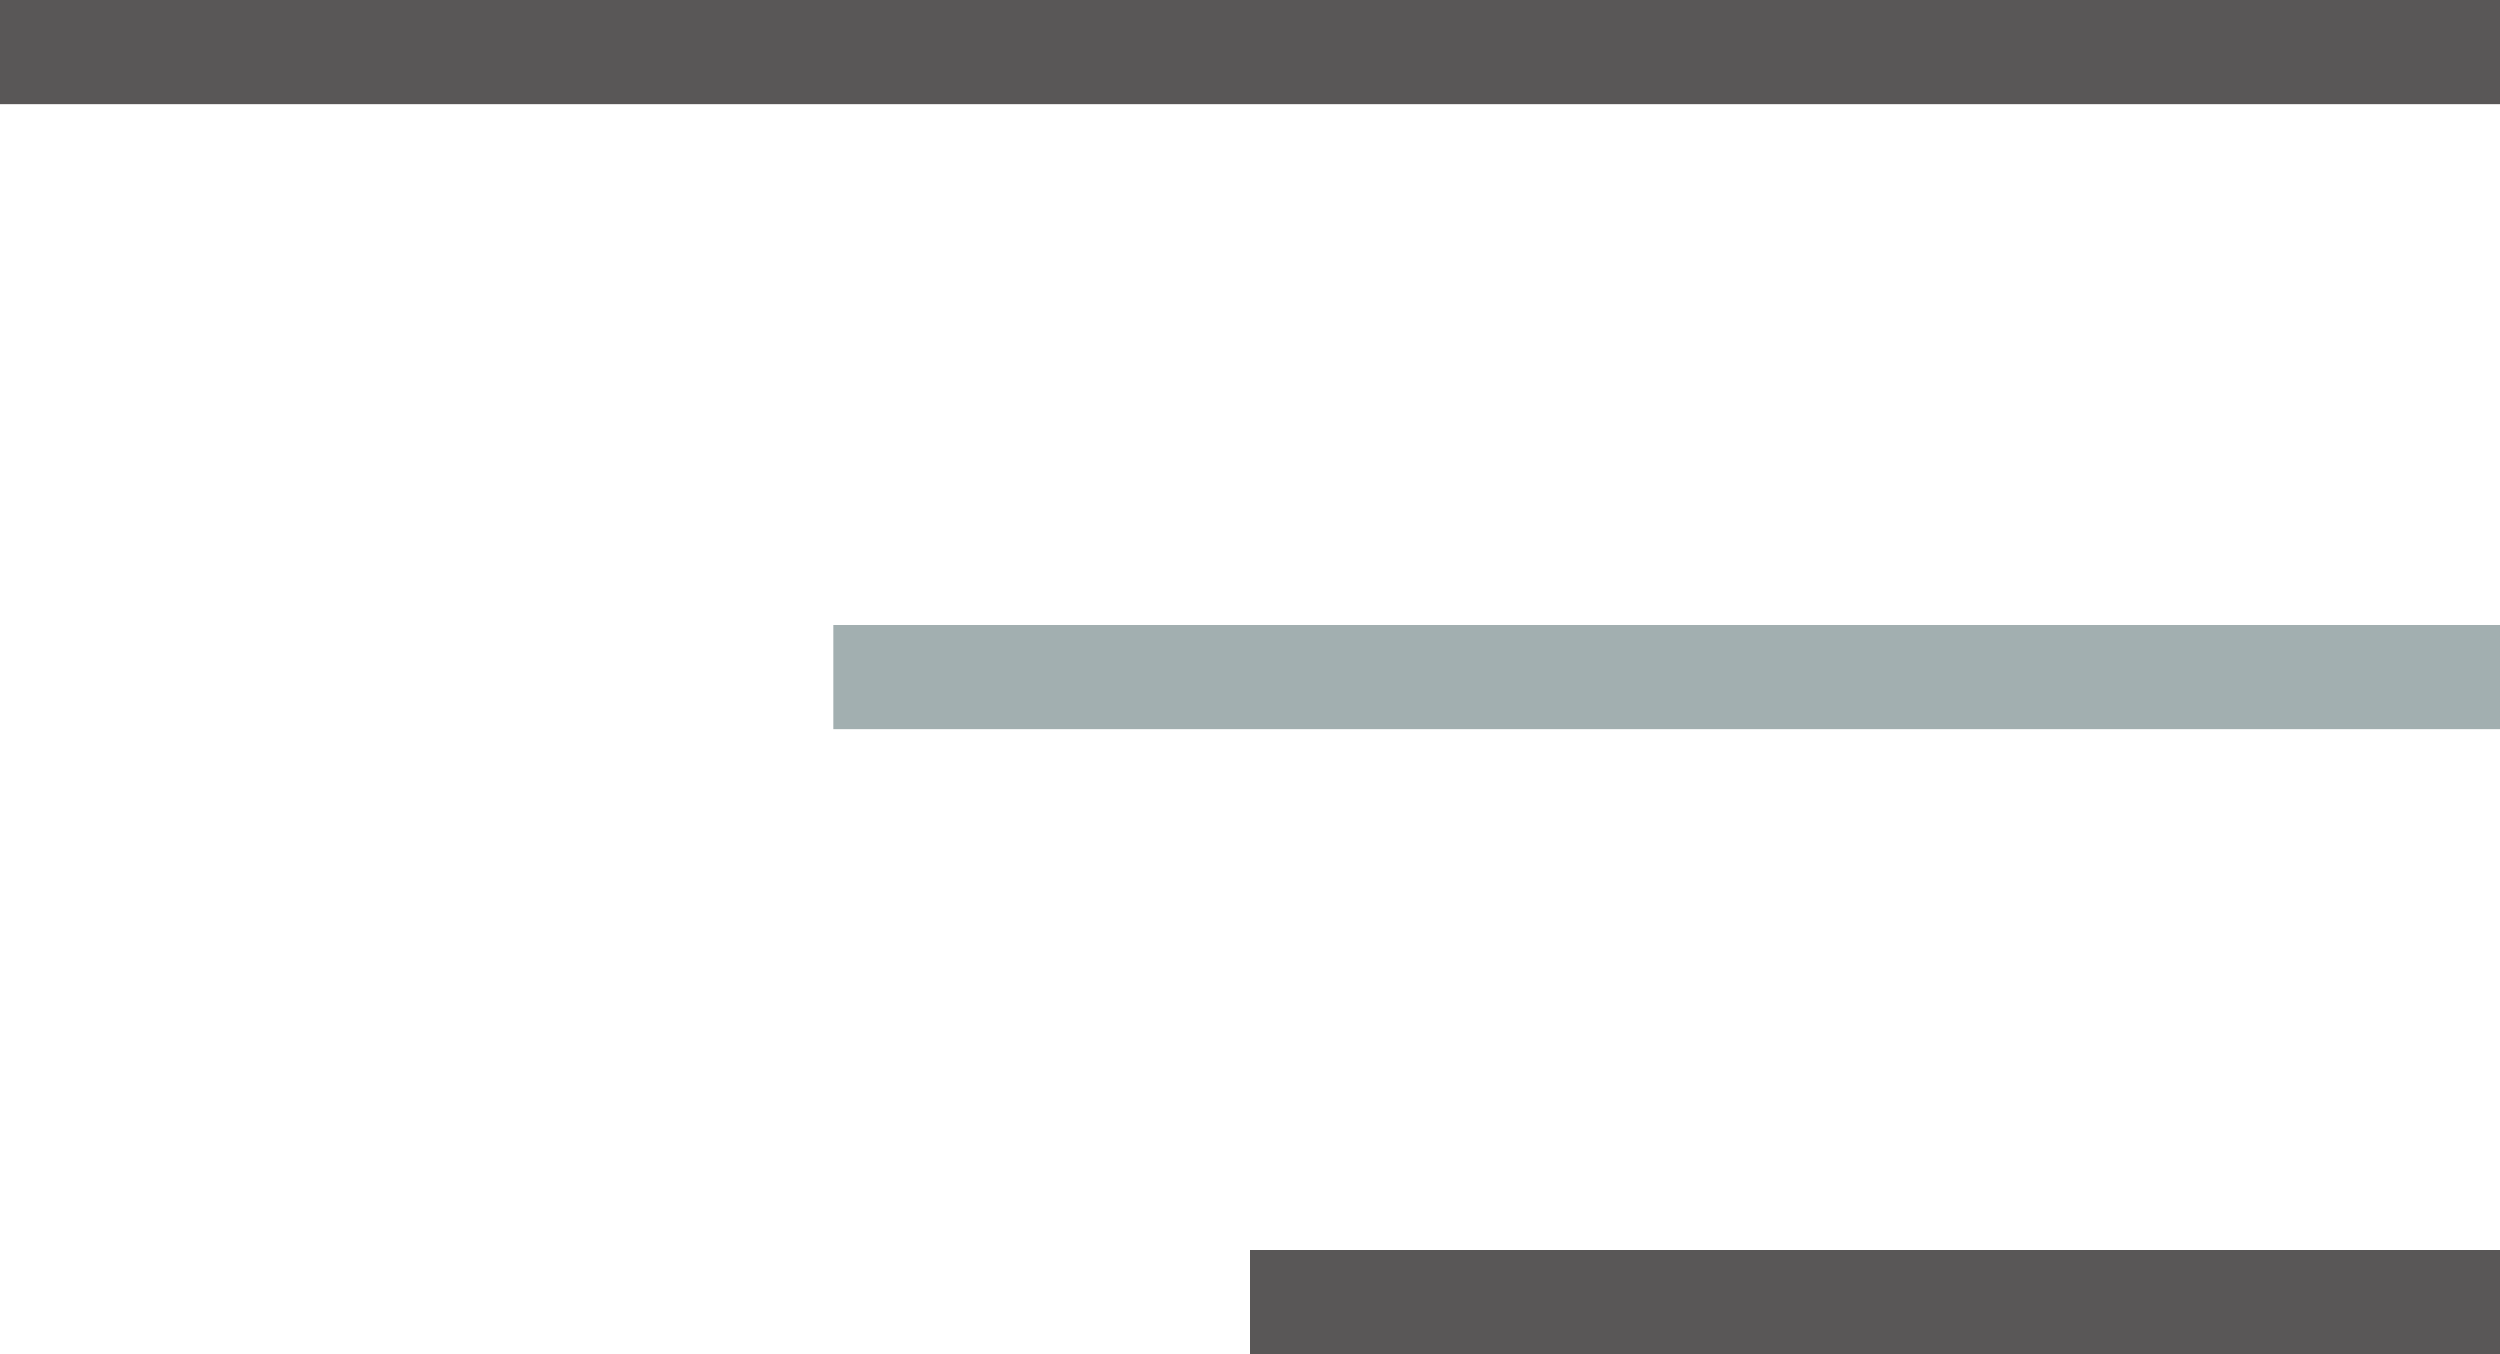
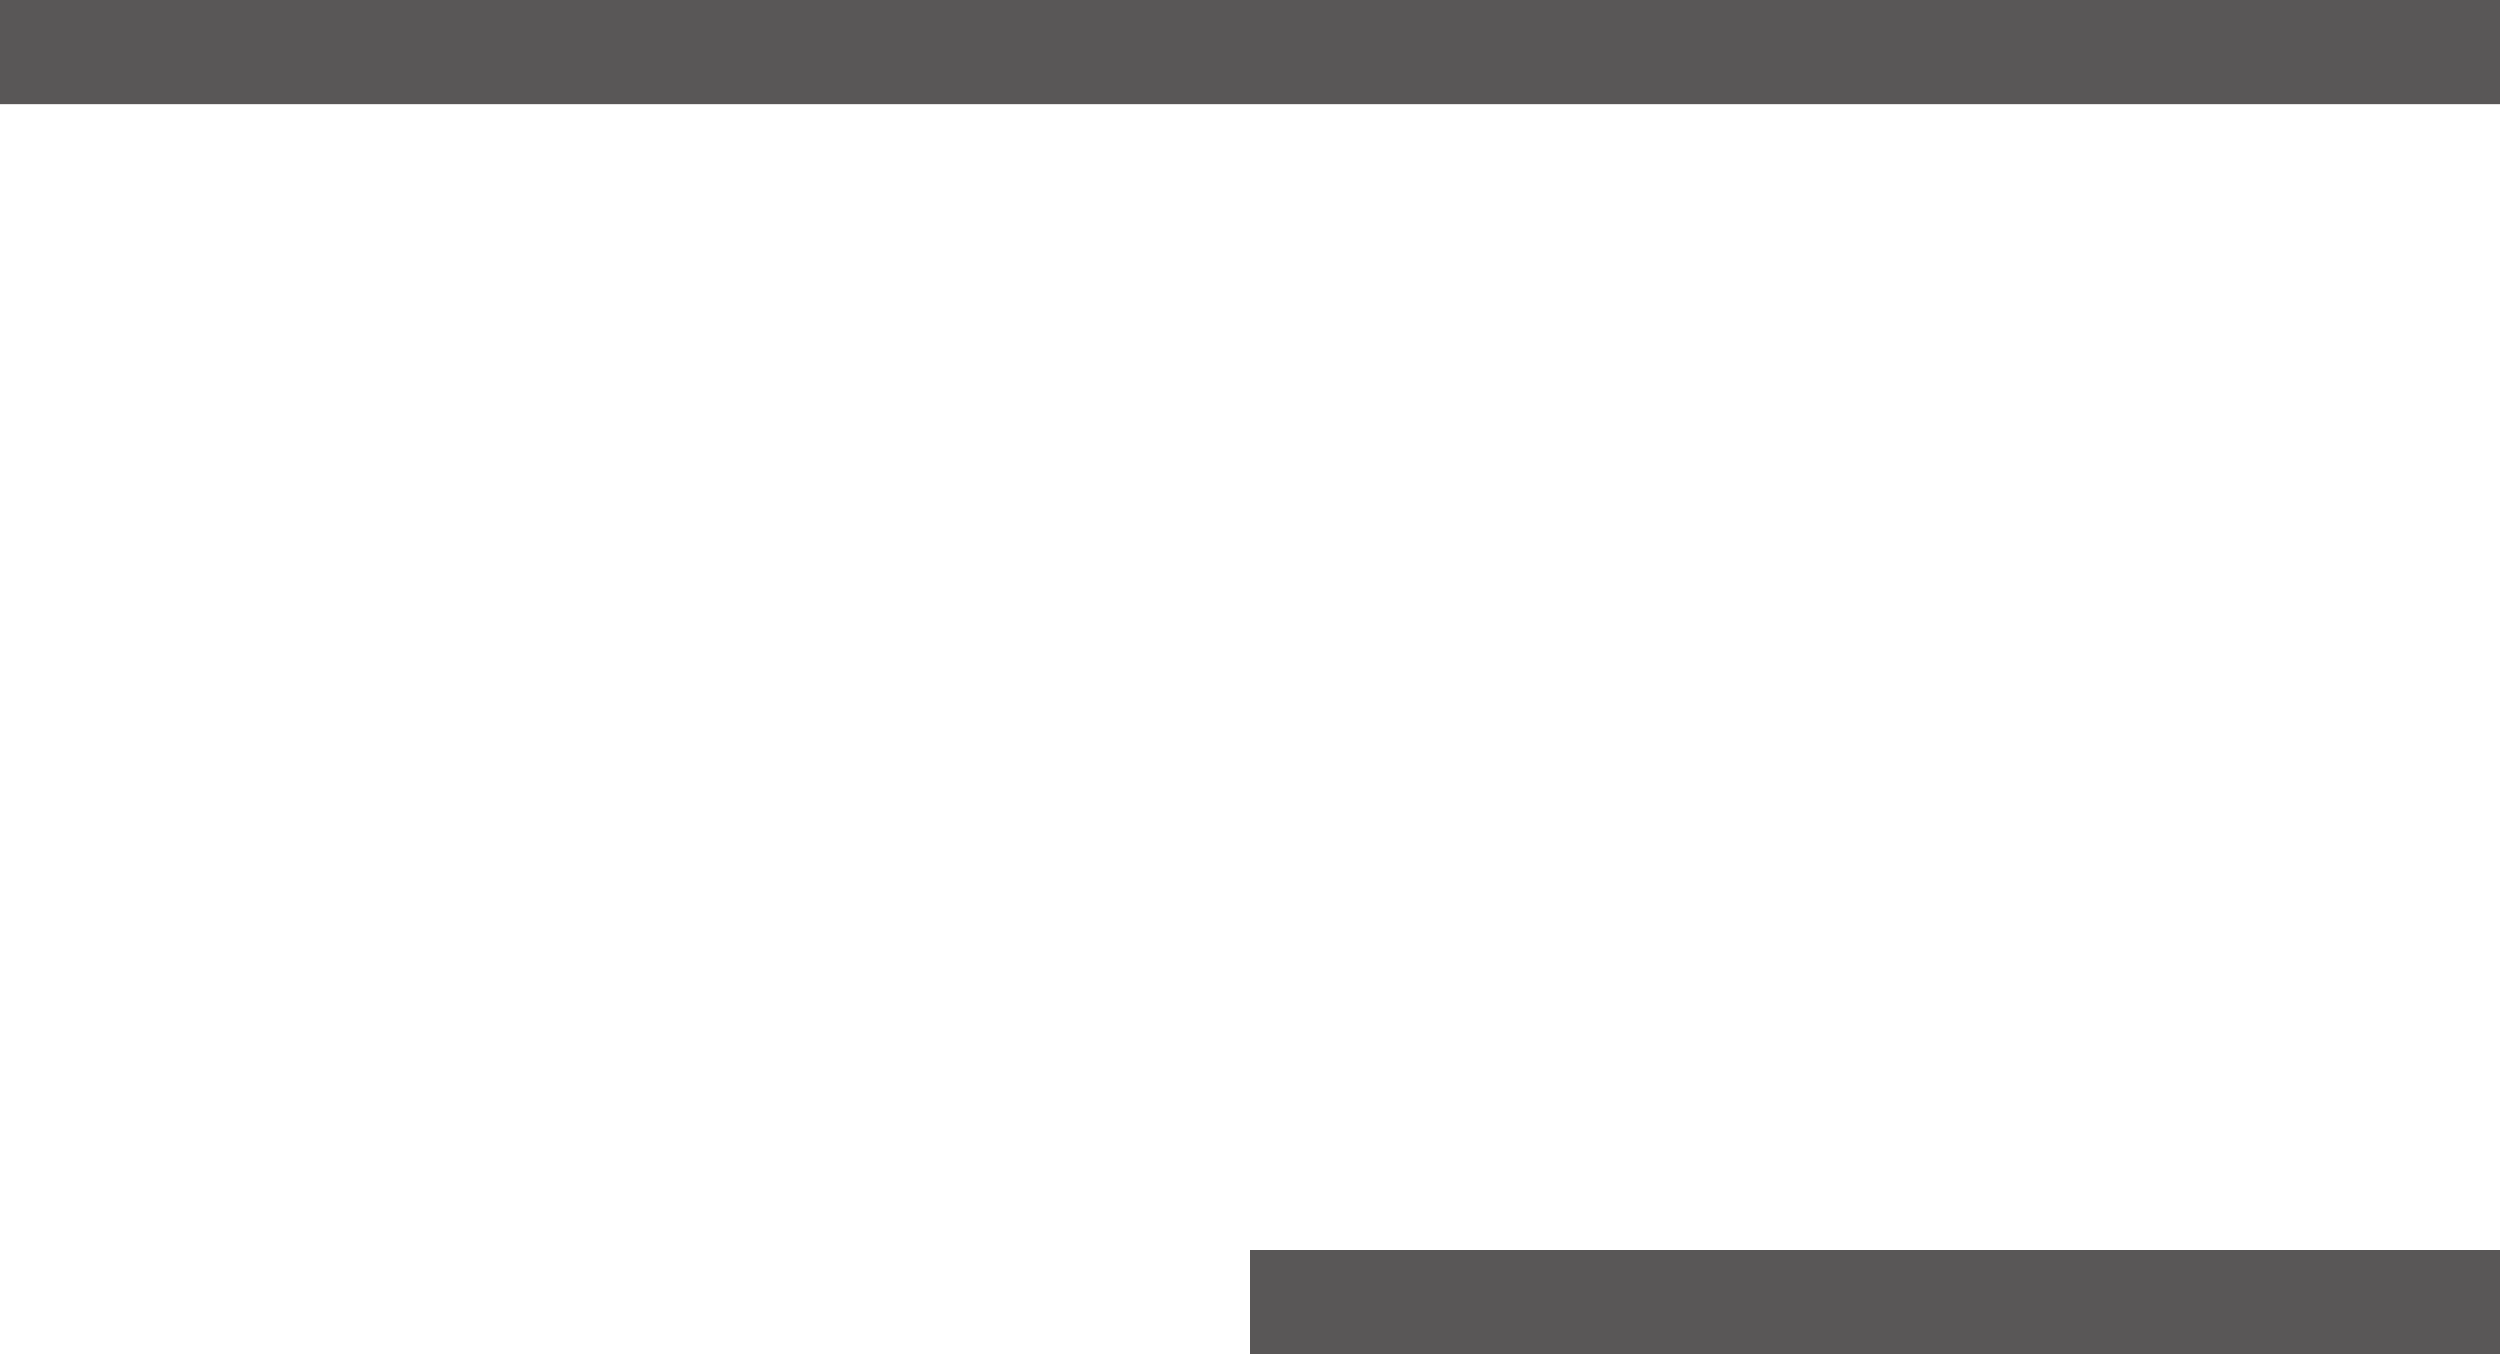
<svg xmlns="http://www.w3.org/2000/svg" width="48" height="26" viewBox="0 0 48 26" fill="none">
  <line y1="1" x2="48" y2="1" stroke="#595757" stroke-width="2" />
-   <line x1="16" y1="13" x2="48" y2="13" stroke="#A2AFB0" stroke-width="2" />
  <line x1="24" y1="25" x2="48" y2="25" stroke="#595757" stroke-width="2" />
</svg>